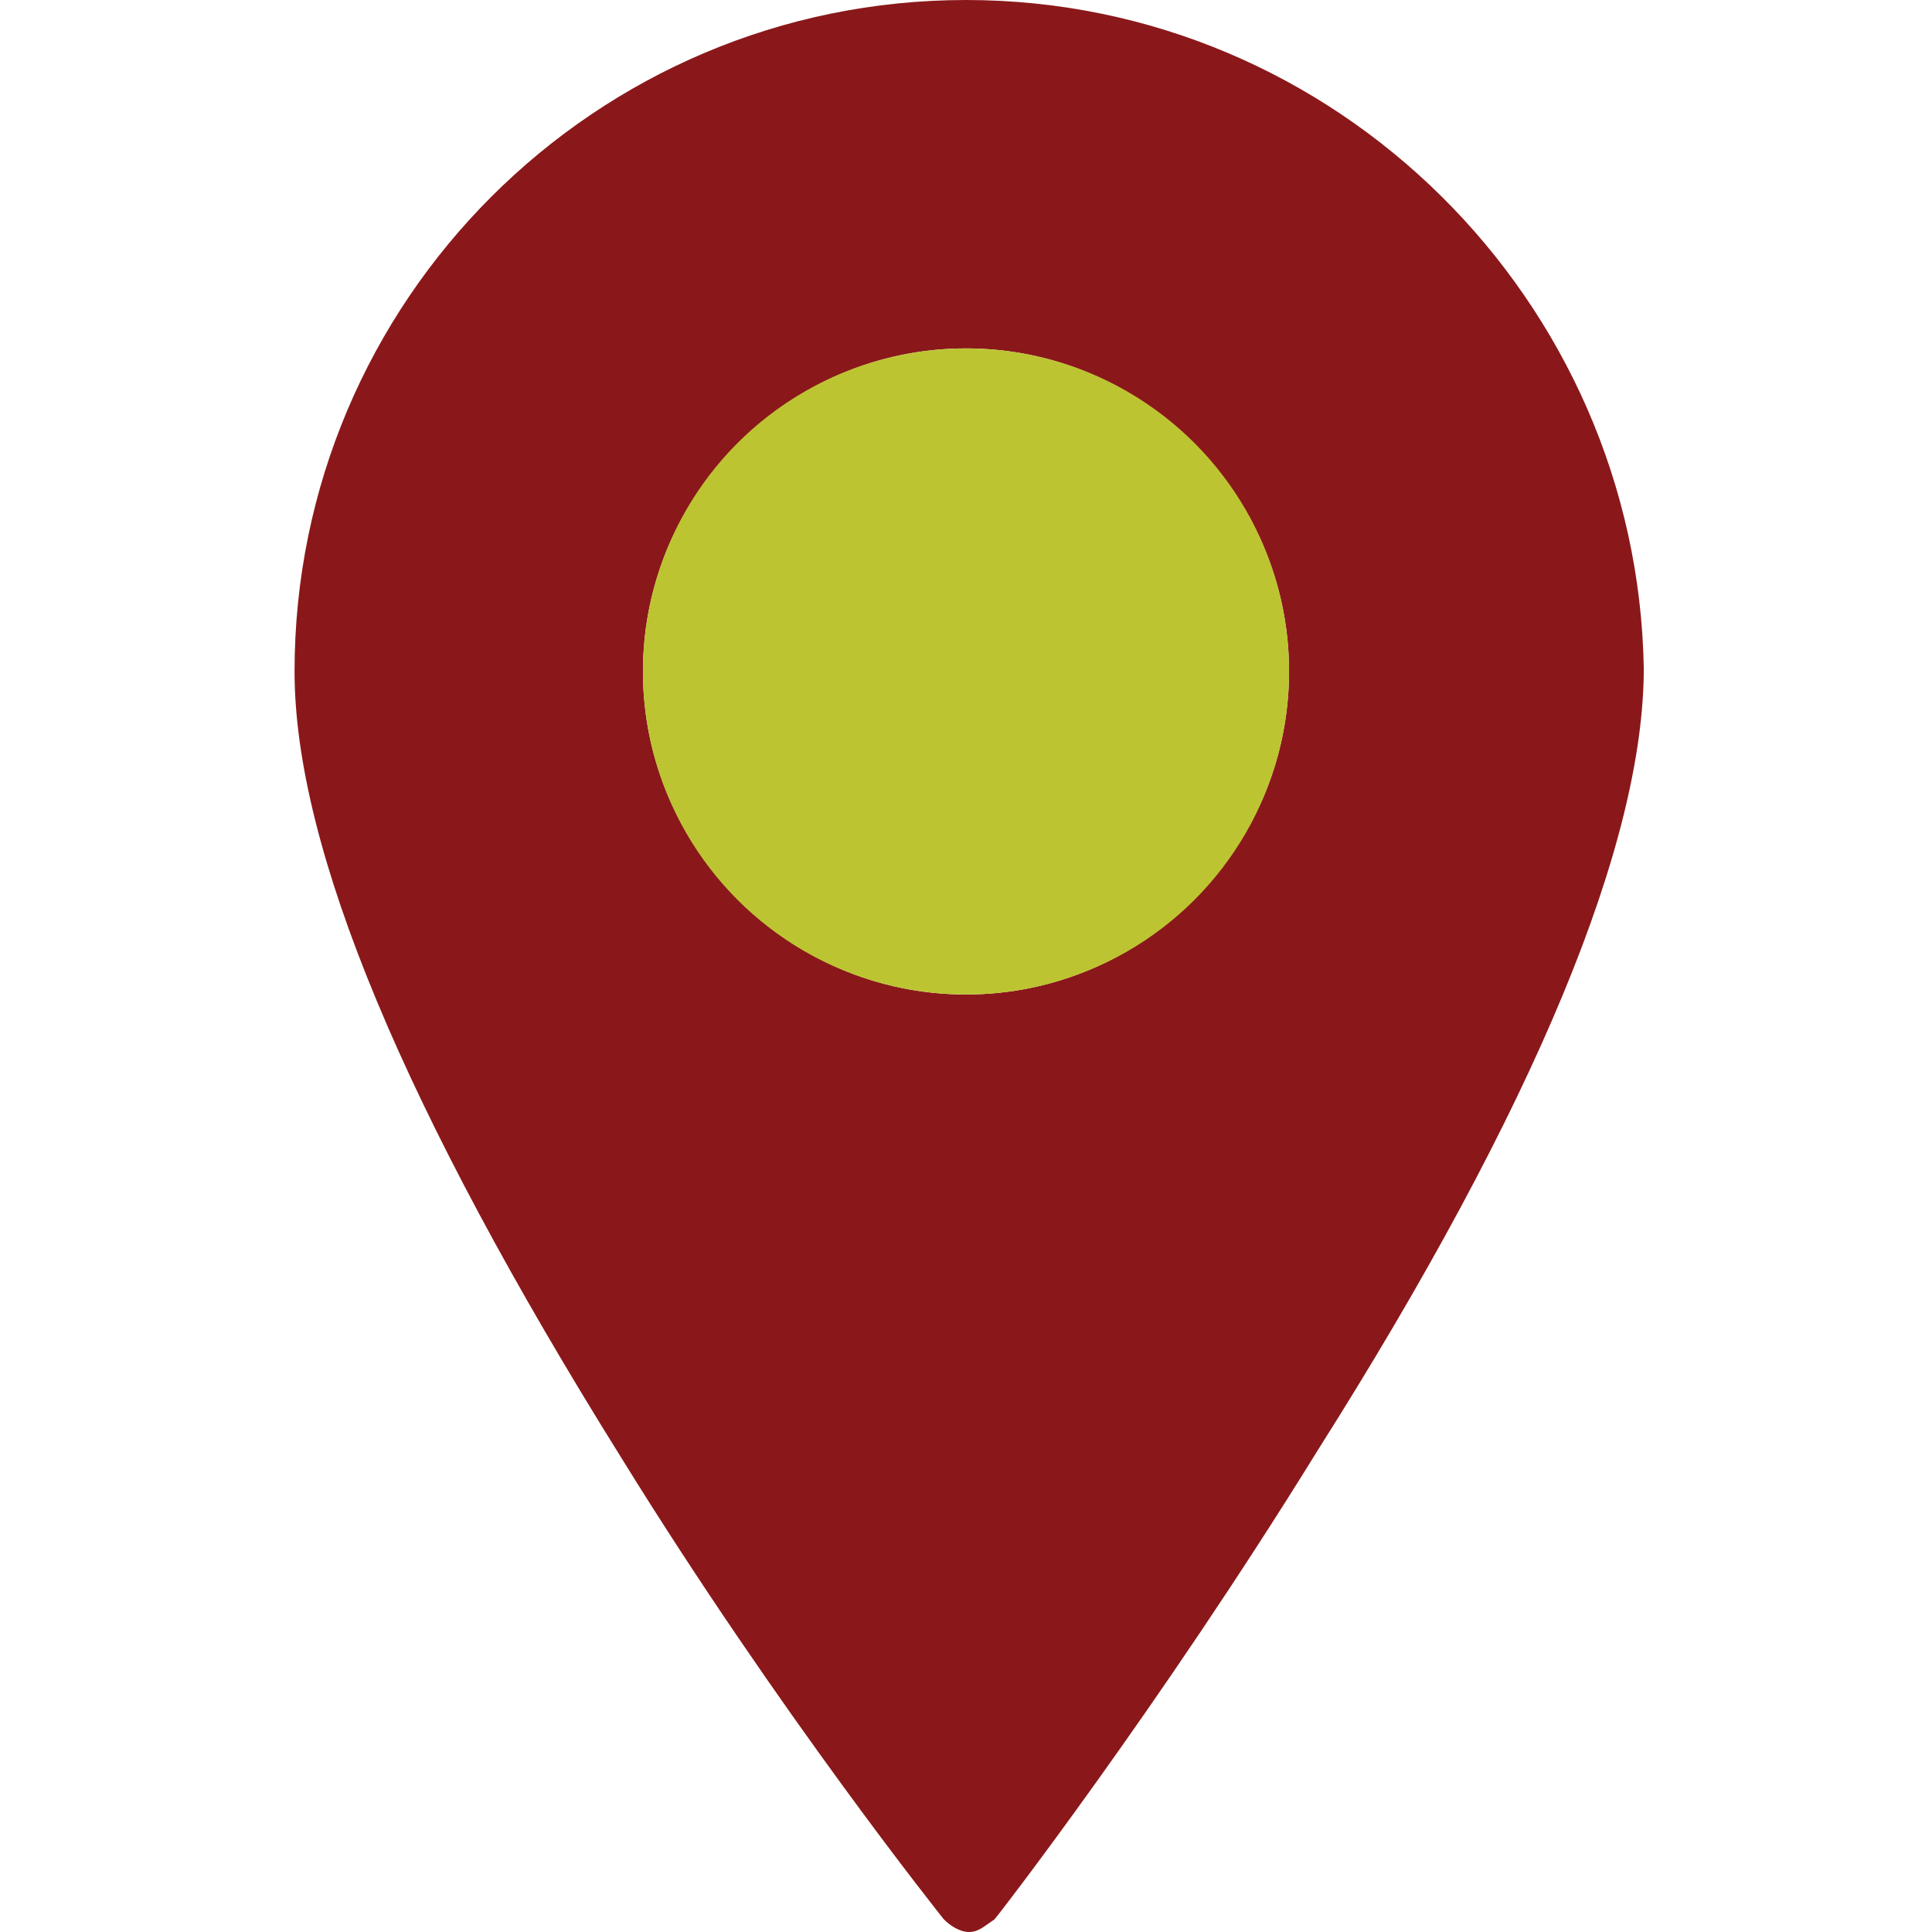
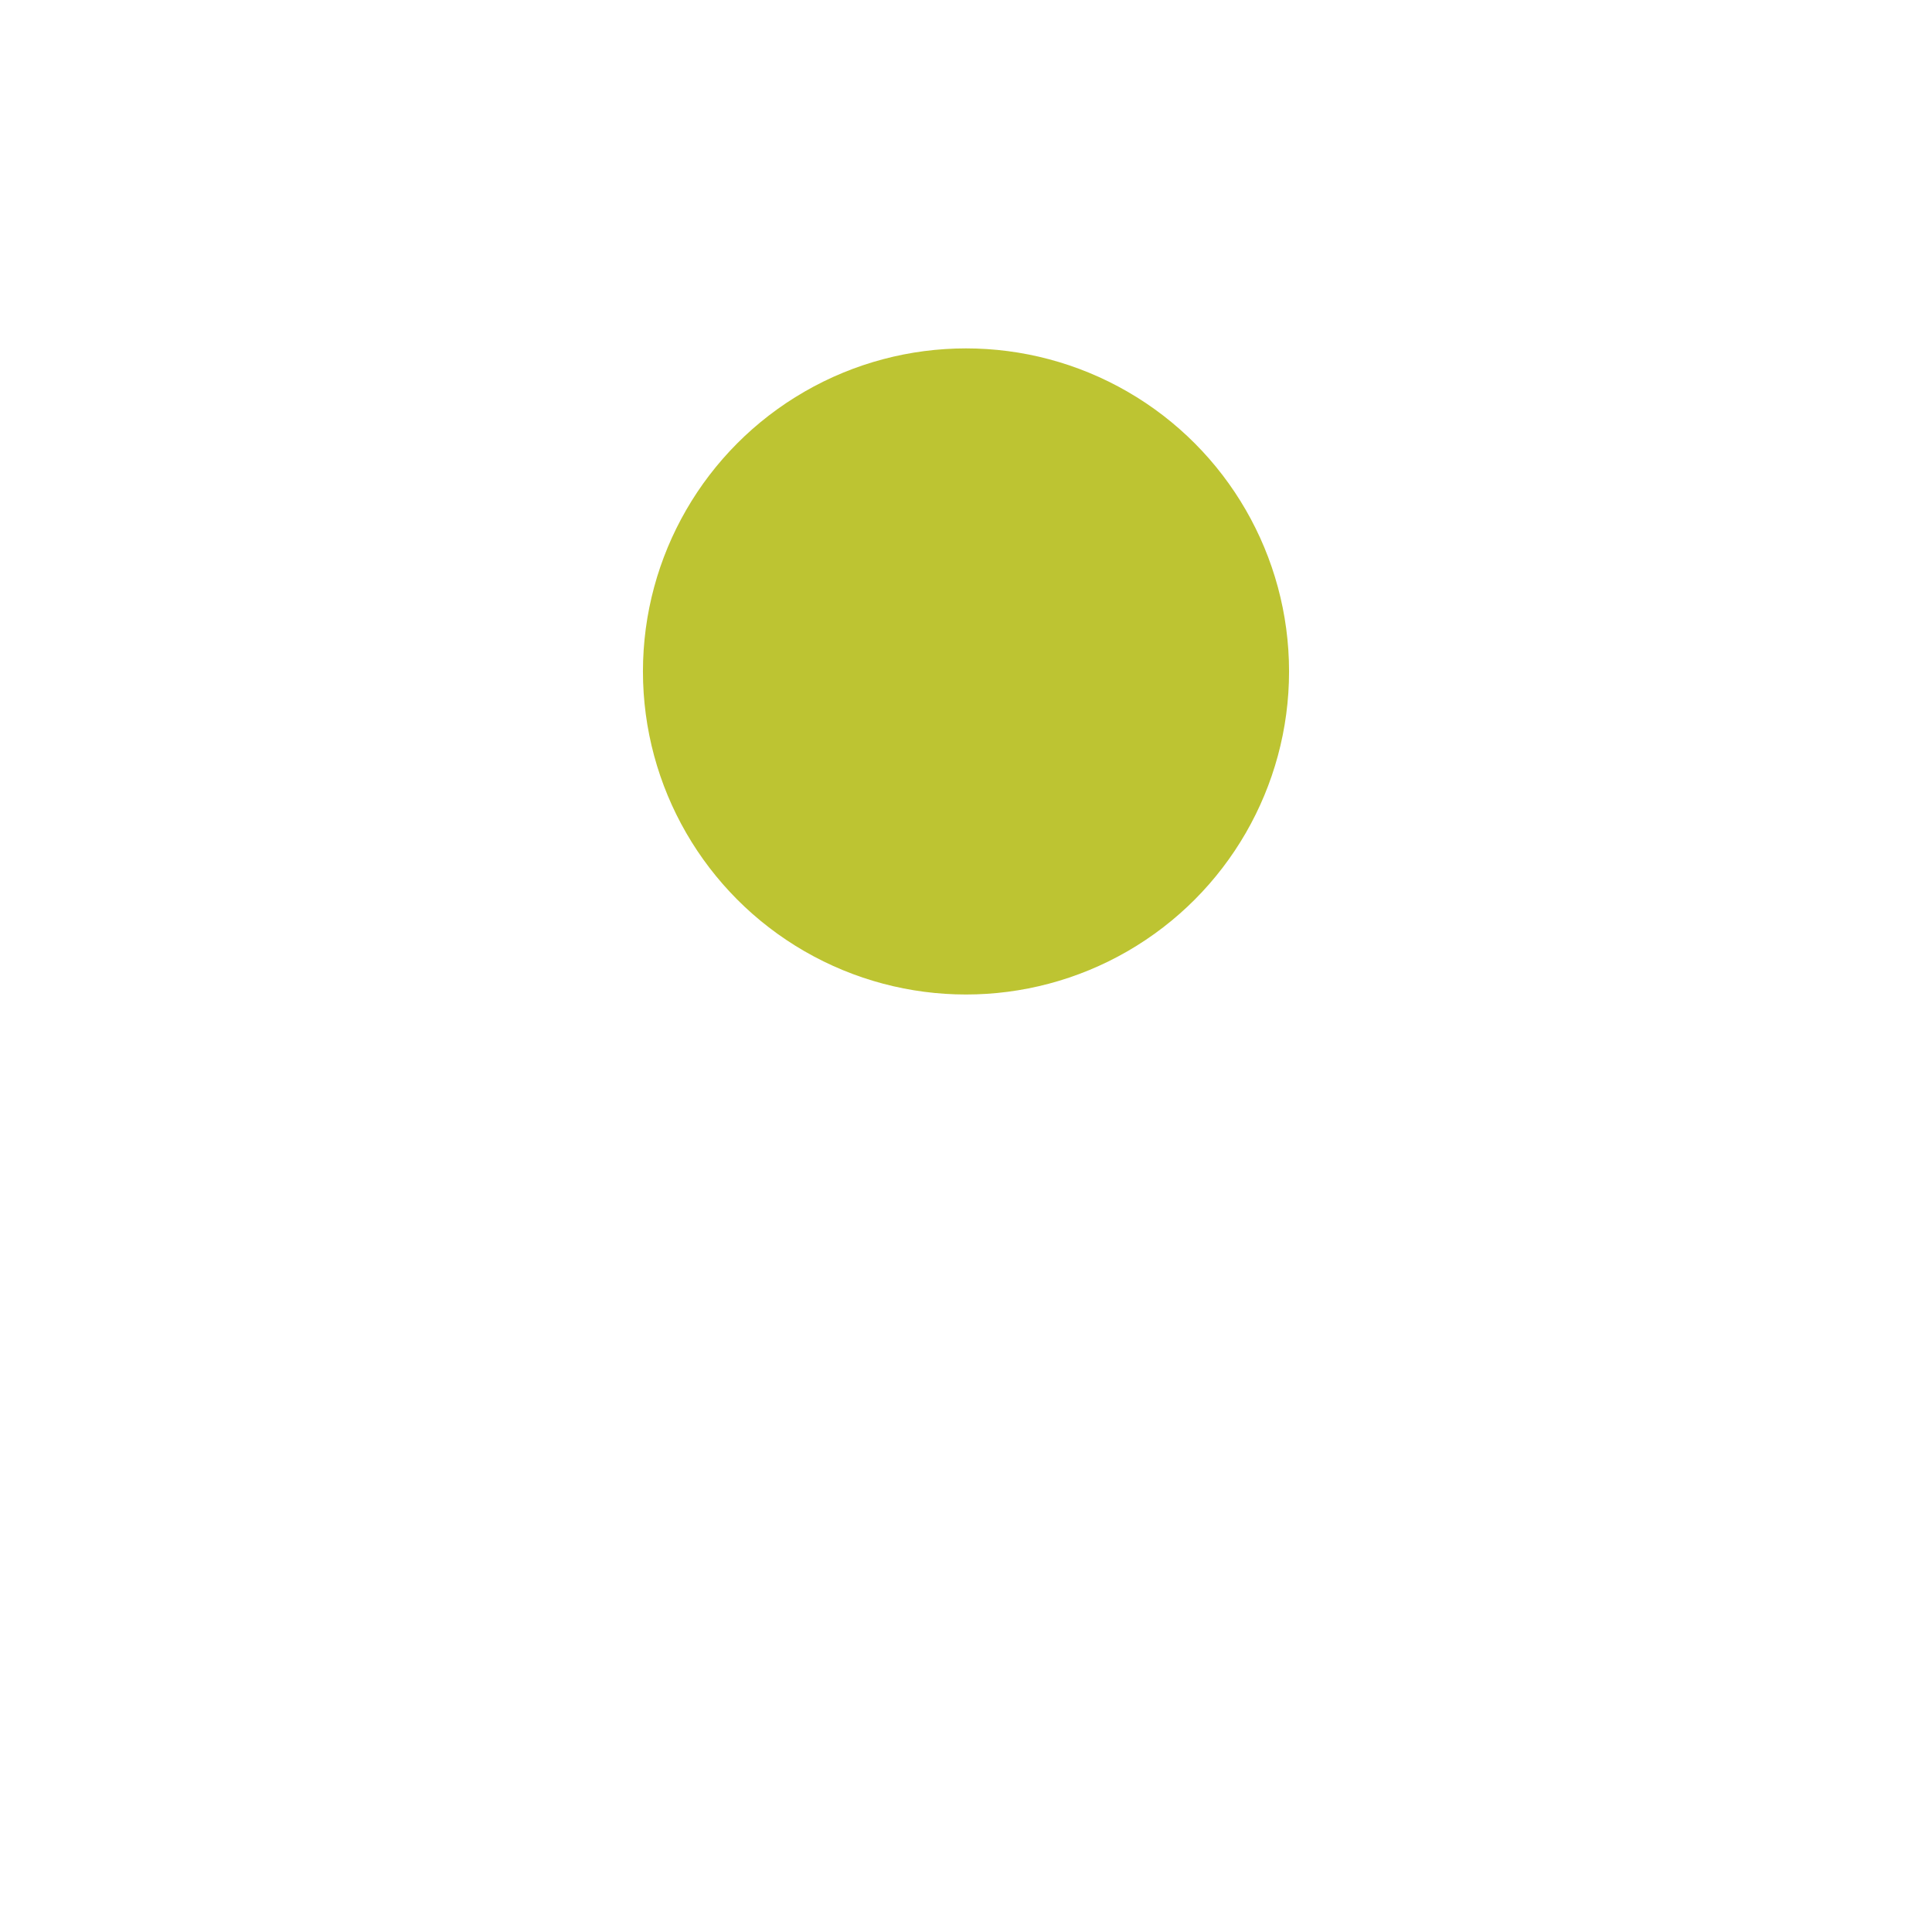
<svg xmlns="http://www.w3.org/2000/svg" version="1.1" id="Layer_1" x="0px" y="0px" viewBox="0 0 61 61" style="enable-background:new 0 0 61 61;" xml:space="preserve">
  <style type="text/css"> .st0{fill:#8A181A;} .st1{fill:#BDC432;} </style>
-   <path id="_x37__1_" class="st0" d="M30.5,0C18.8,0,9.3,9.5,9.3,21.2c0,5.6,3.5,13.9,10.3,24.8c5,8.1,10.2,14.6,10.2,14.6 c0.2,0.2,0.5,0.4,0.8,0.4l0,0c0.3,0,0.5-0.2,0.8-0.4c0.1-0.1,5.2-6.7,10.2-14.8c6.9-10.9,10.3-19.2,10.3-24.7 C51.7,9.5,42.2,0,30.5,0z M30.5,31.4c-5.6,0-10.2-4.6-10.2-10.2s4.6-10.2,10.2-10.2s10.2,4.6,10.2,10.2S36.1,31.4,30.5,31.4z" />
  <circle class="st1" cx="30.5" cy="21.2" r="10.2" />
</svg>